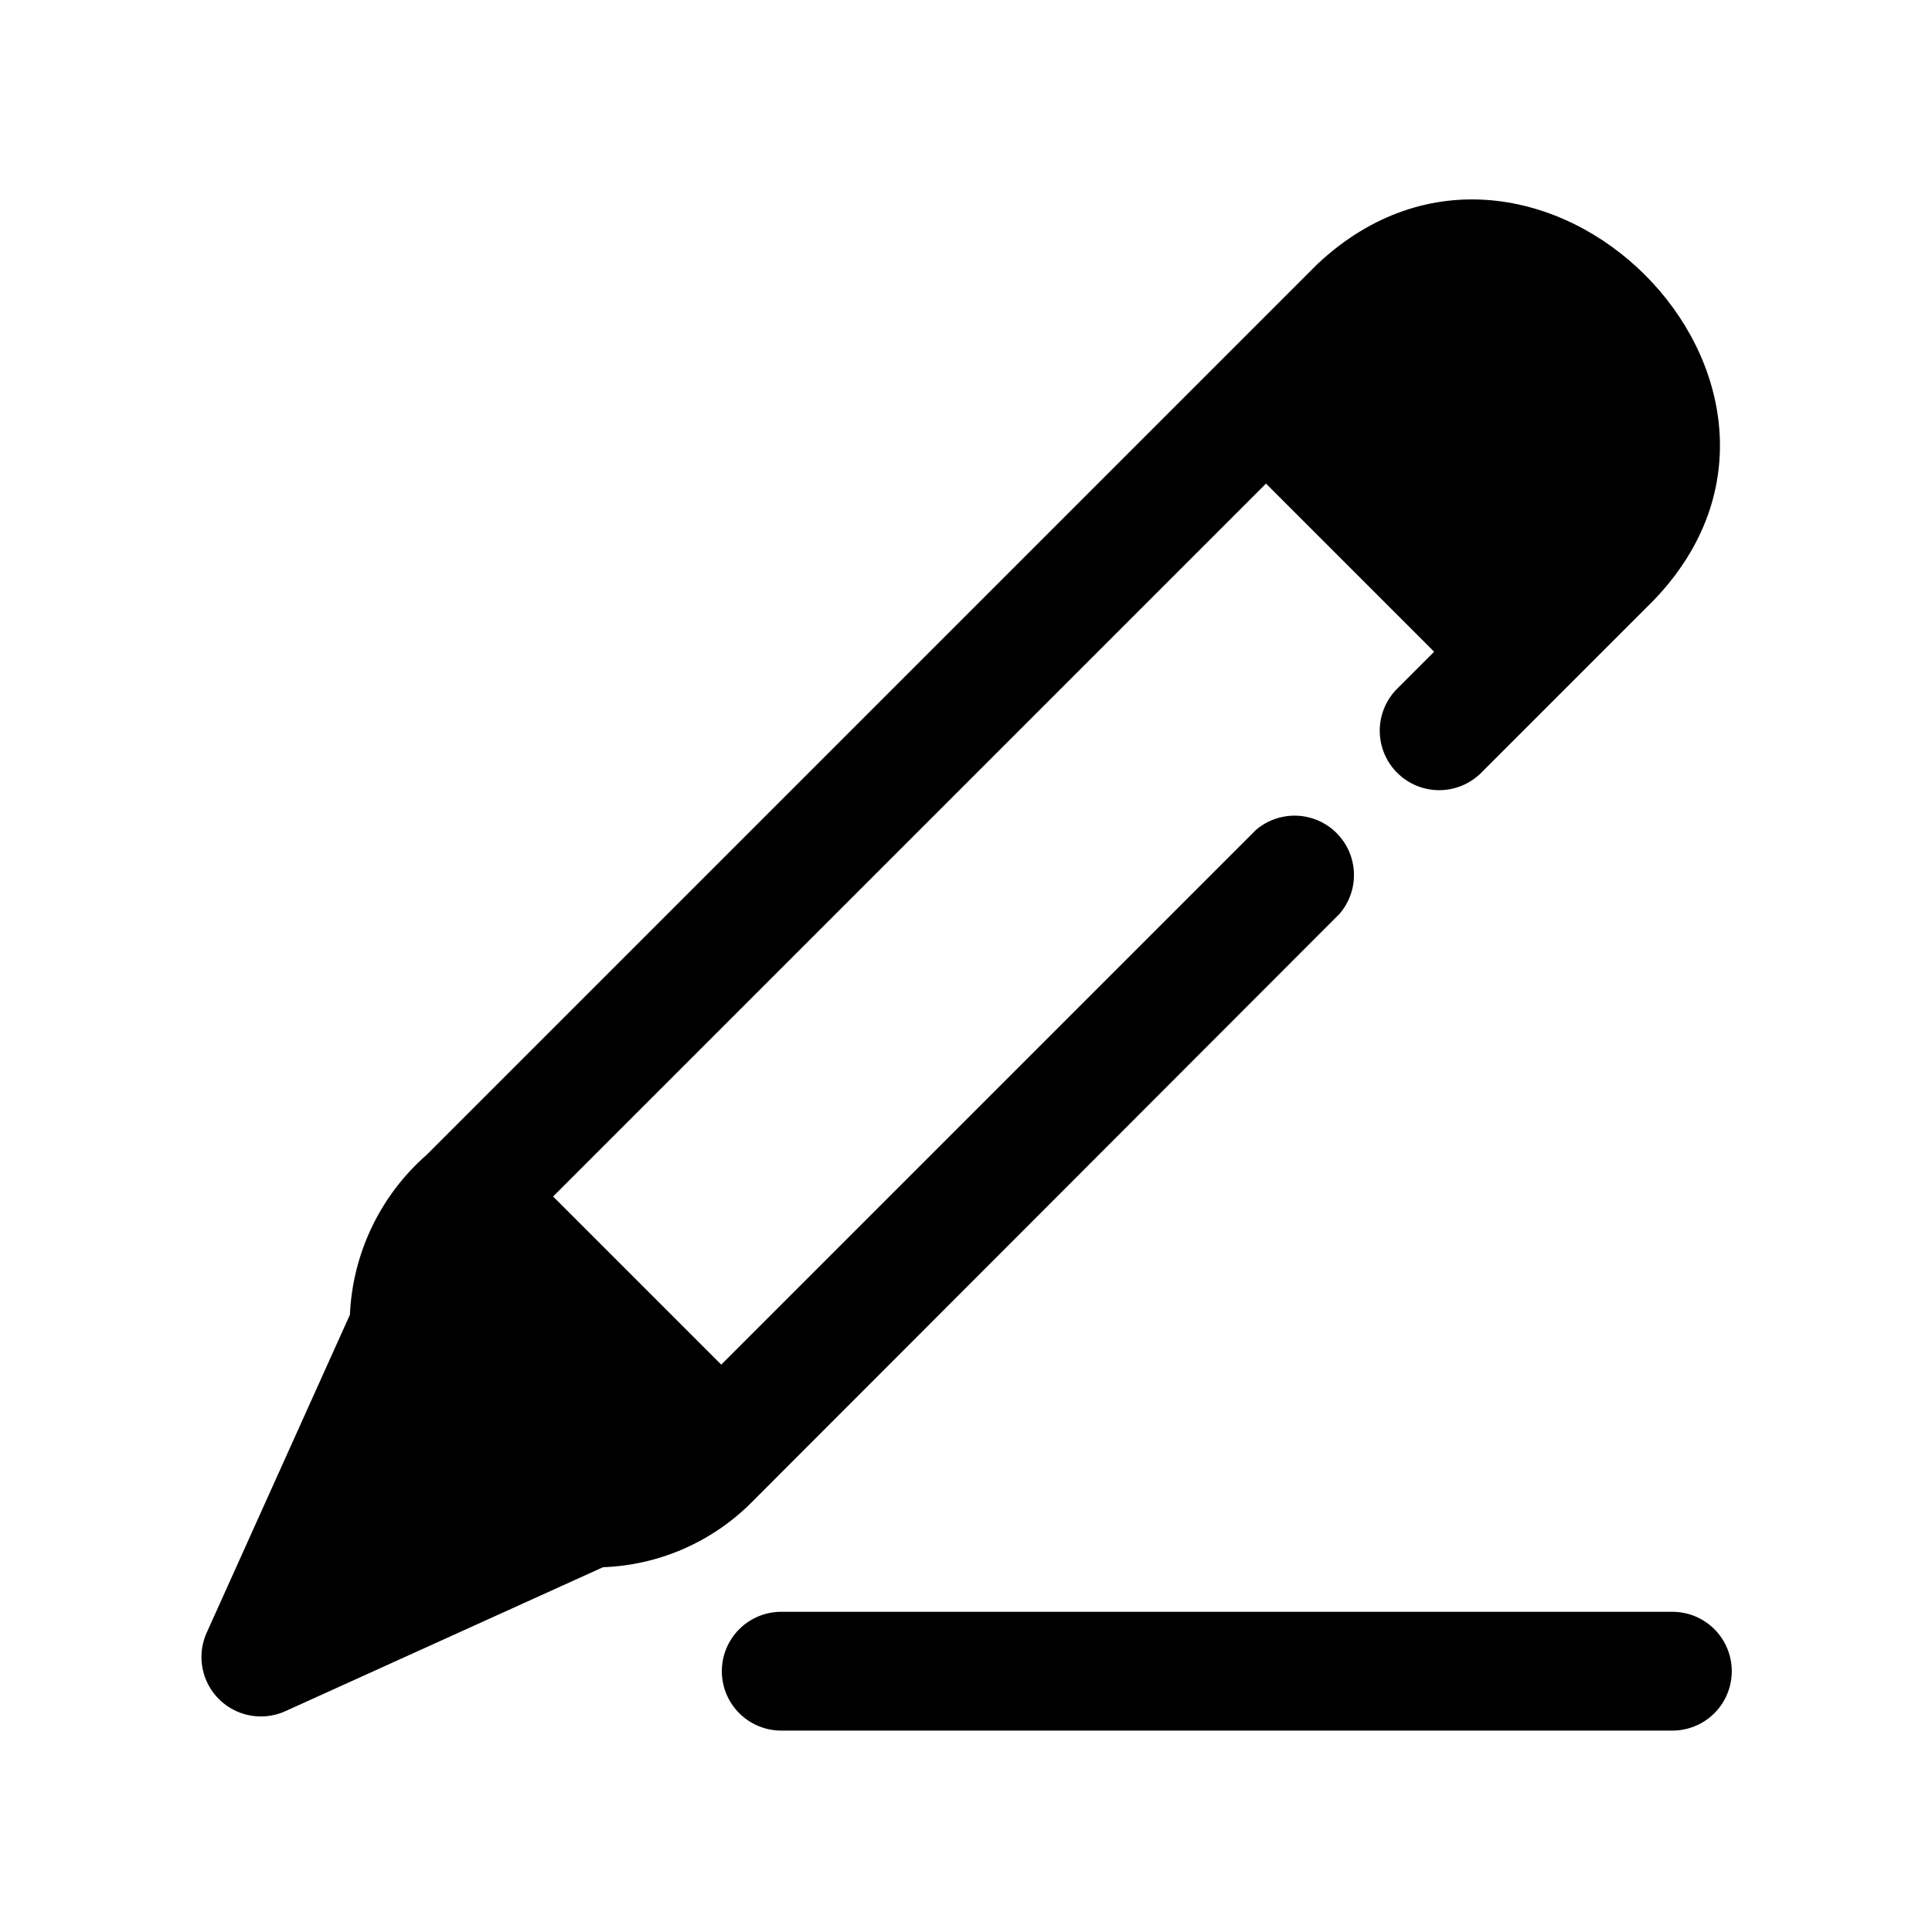
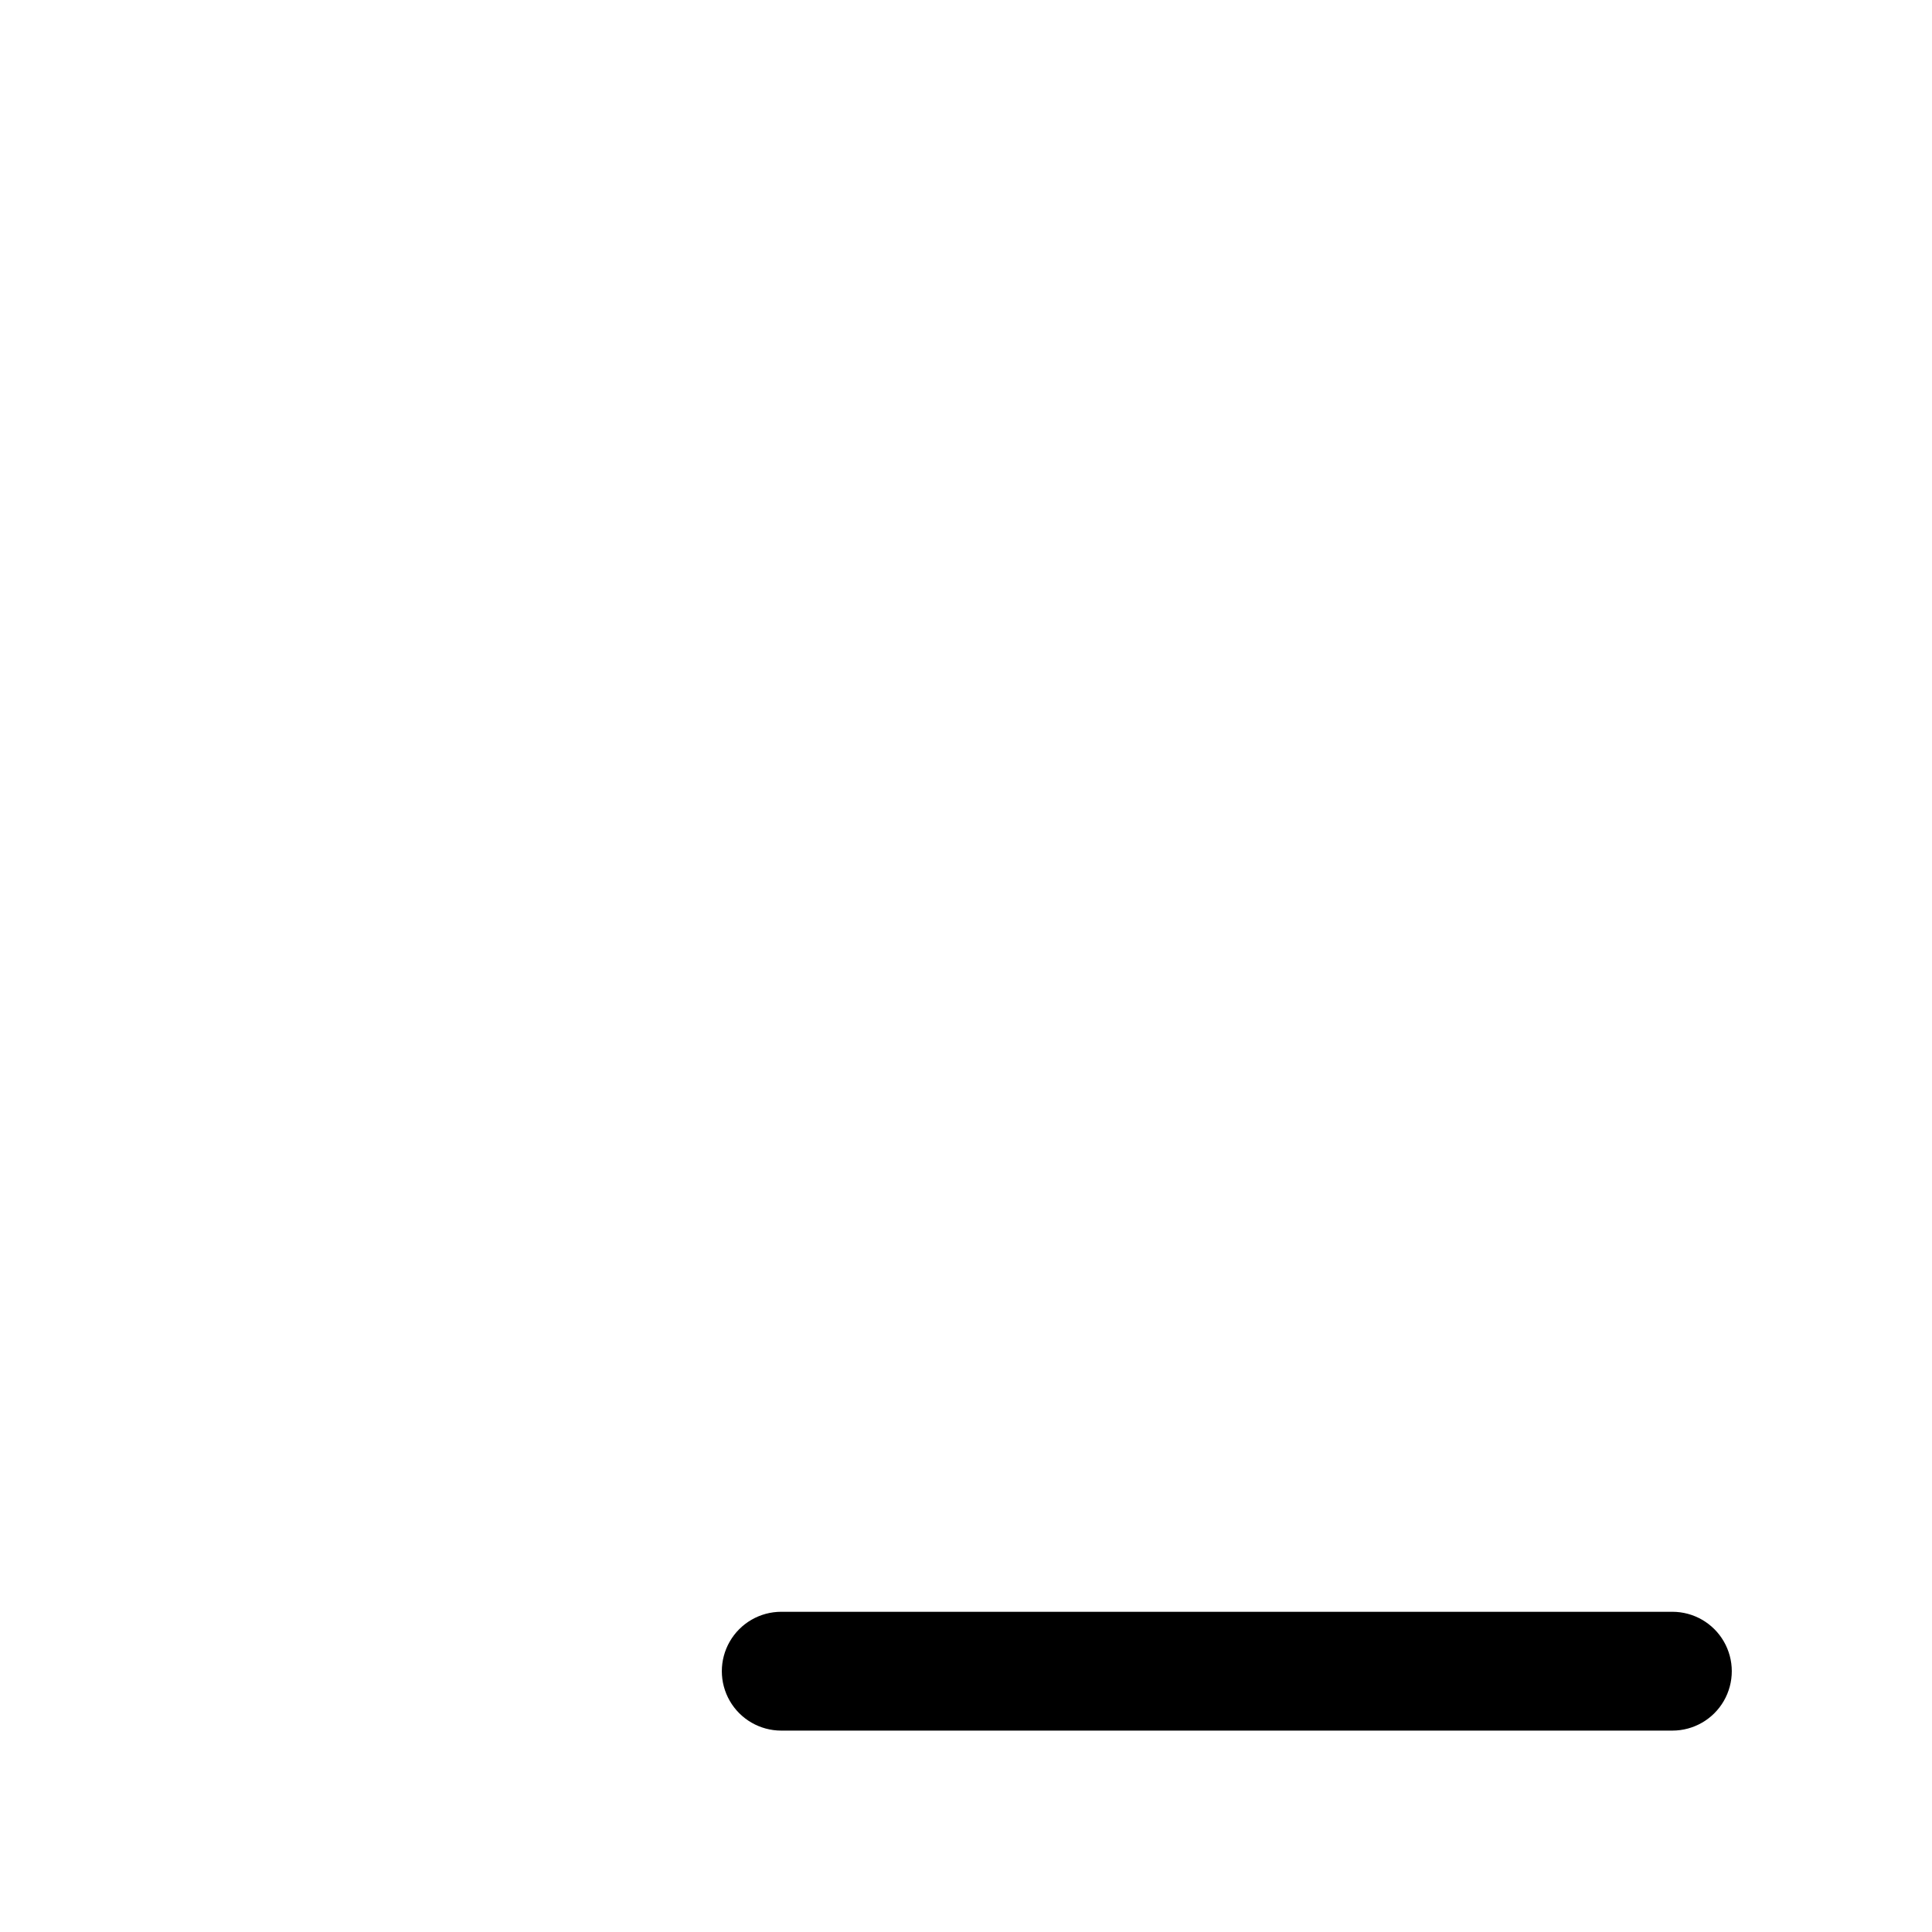
<svg xmlns="http://www.w3.org/2000/svg" fill="#000000" width="800px" height="800px" version="1.1" viewBox="144 144 512 512">
  <g>
-     <path d="m499.03 386.14c3.473-4.055 4.652-9.59 3.141-14.707s-5.516-9.117-10.633-10.633c-5.117-1.512-10.652-0.332-14.707 3.141l-141.7 141.7-44.555-44.555 188.93-188.93 44.555 44.555-9.762 9.762c-2.965 2.945-4.641 6.945-4.652 11.125-0.016 4.176 1.629 8.188 4.574 11.152 2.941 2.965 6.945 4.641 11.121 4.656 4.18 0.012 8.191-1.633 11.156-4.574l45.816-45.816c54.789-57.152-31.488-142.96-89.109-89.109l-236.16 236.16h-0.004c-12.262 10.758-19.598 26.055-20.309 42.352l-37.945 84.23c-1.773 3.922-1.863 8.398-0.246 12.391 1.613 3.992 4.793 7.144 8.797 8.73 4.004 1.586 8.48 1.461 12.391-0.34l84.074-38.102h-0.004c14.668-0.523 28.602-6.539 39.047-16.848z" />
    <path d="m587.2 571.14h-236.16c-5.625 0-10.824 3-13.637 7.871-2.812 4.871-2.812 10.875 0 15.746s8.012 7.871 13.637 7.871h236.16c5.625 0 10.824-3 13.633-7.871 2.812-4.871 2.812-10.875 0-15.746-2.809-4.871-8.008-7.871-13.633-7.871z" />
  </g>
</svg>